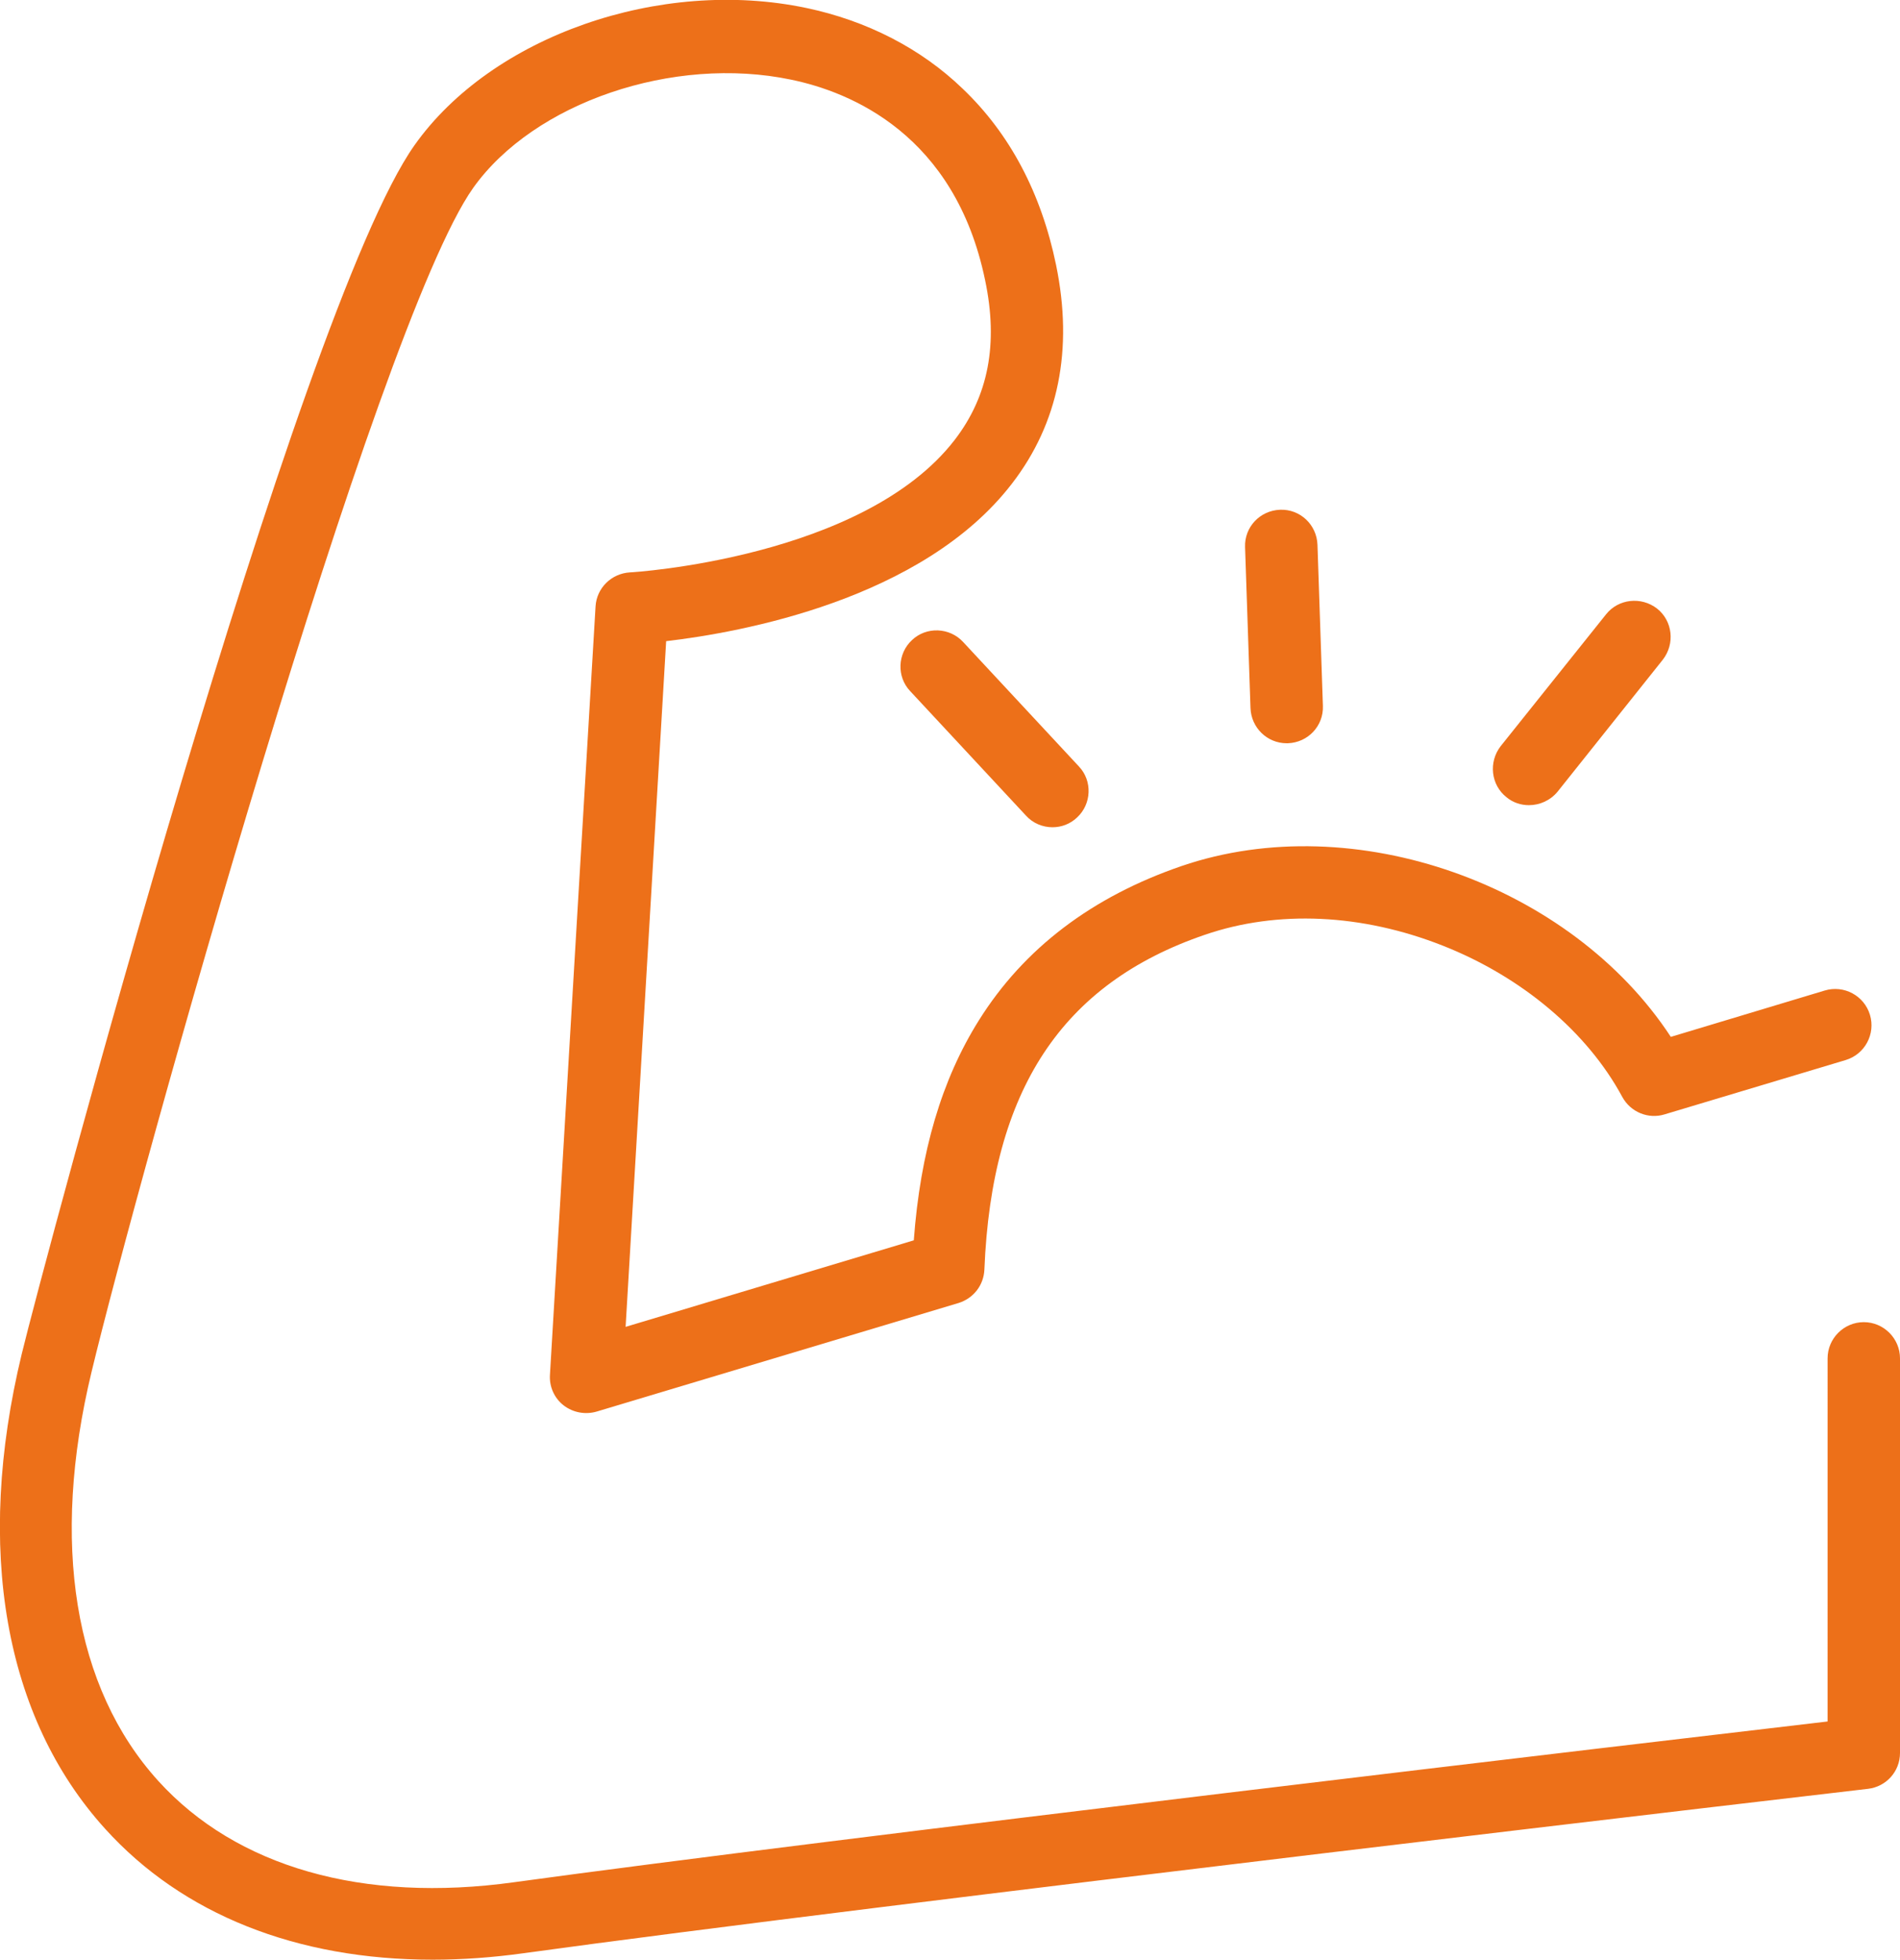
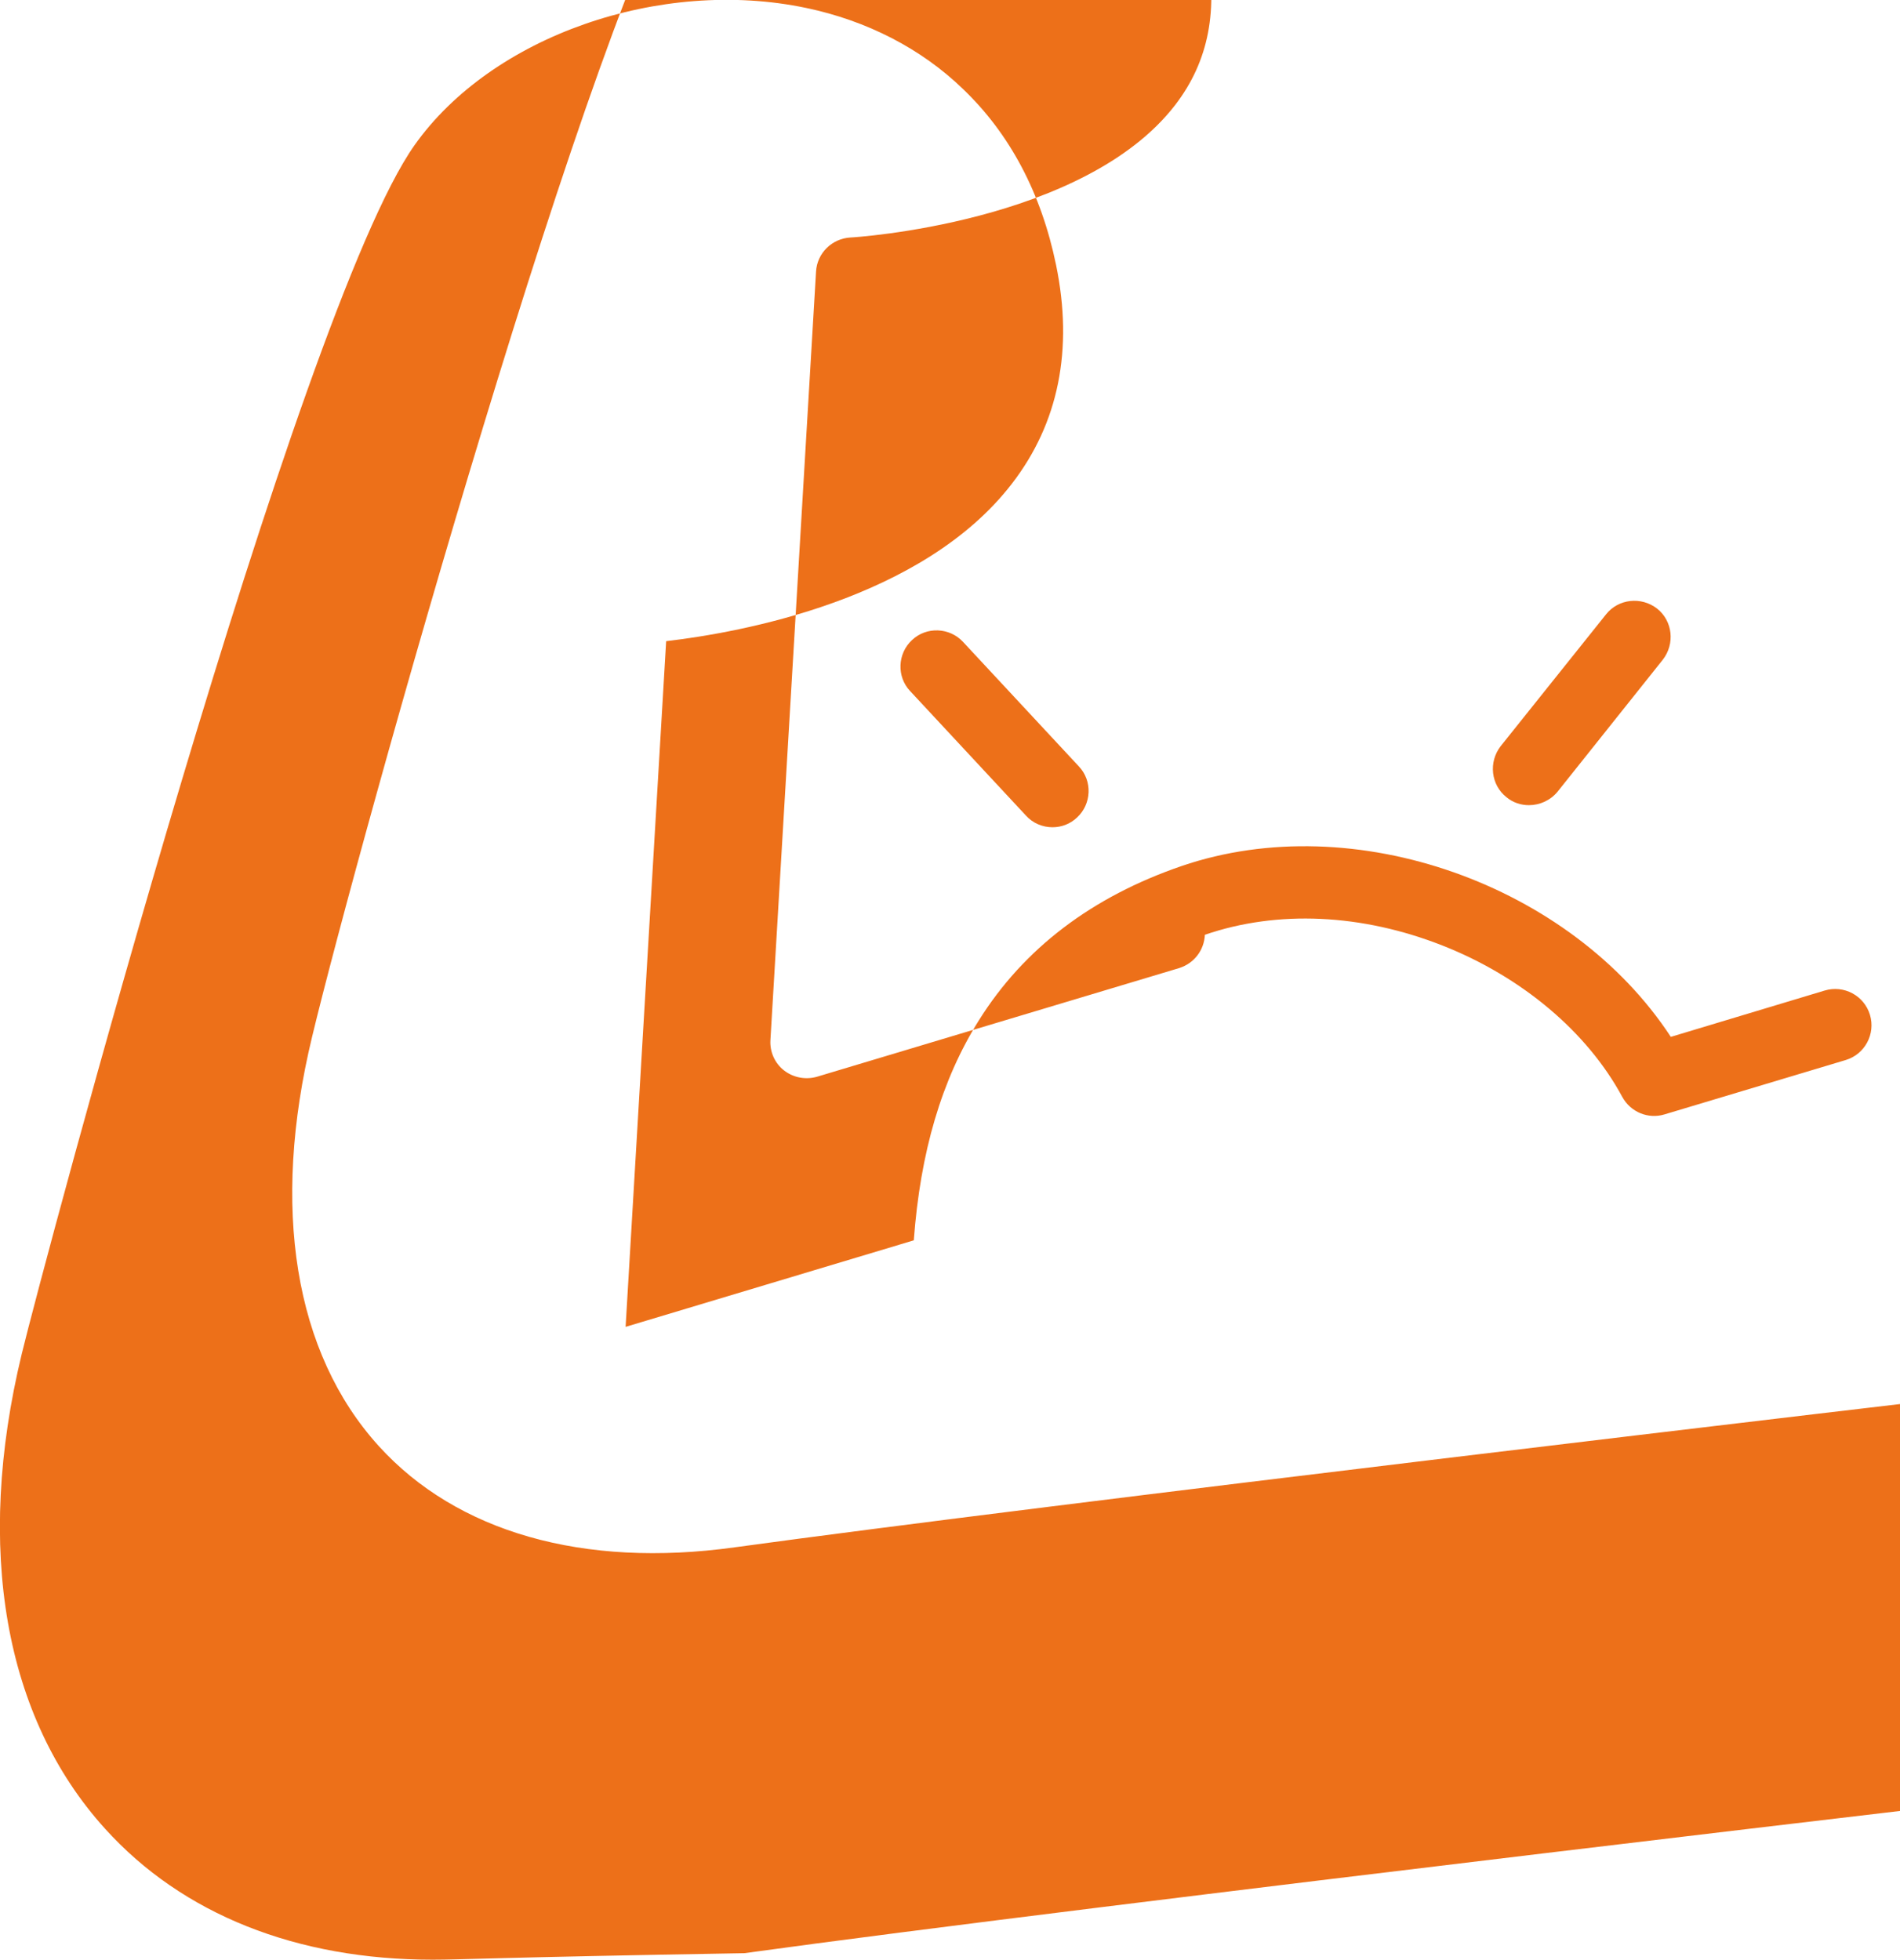
<svg xmlns="http://www.w3.org/2000/svg" version="1.1" id="レイヤー_1" x="0px" y="0px" viewBox="0 0 524.8 541.3" style="enable-background:new 0 0 524.8 541.3;" xml:space="preserve">
  <style type="text/css">
	.st0{fill:#ED7019;}
</style>
-   <path class="st0" d="M119.5,541.3c-37.5,0-69.1-12.5-90.5-36.2C1.2,474.4-7,427.8,6,374c5.6-23.2,76.3-288.5,108.5-333.9  C135.8,10,182.3-6.3,222.7,2.2c16.7,3.5,31.7,11.2,43.2,22.3c13,12.4,21.7,28.8,25.8,48.7c4.8,23.3,0.7,43.7-12.2,60.4  c-24.7,32.1-75,41.1-95.5,43.5l-11.2,189.4l79.6-23.9c1.8-24.4,7.7-44.4,18-60.8c12.4-19.8,31.2-34.1,56-42.6  c47.7-16.3,107.6,5.2,135.1,47.2l42.5-12.8c5.3-1.6,10.9,1.4,12.5,6.7c1.6,5.3-1.4,10.9-6.7,12.5l-50,15c-4.5,1.4-9.4-0.6-11.7-4.8  c-9.7-18-27.8-33.2-49.6-41.8c-22.3-8.8-45.6-9.9-65.7-3c-39.5,13.5-58.9,42.9-60.9,92.5c-0.2,4.3-3,7.9-7.1,9.2l-100,30  c-3.1,0.9-6.5,0.3-9.1-1.7s-4-5.2-3.8-8.4l12.6-212.3c0.3-5.1,4.4-9.1,9.5-9.4c0.6,0,64.5-3.9,89.7-36.6  c9.3-12.1,12.1-26.5,8.4-44.1c-8.3-40.2-37.1-52-53.6-55.4c-32.5-6.8-71,6.3-87.8,29.9c-26.8,37.8-93,275.4-105.4,327  c-11.4,47.2-4.9,87.3,18.4,113c21.6,23.8,56.5,33.8,98.3,28c86.6-11.9,315-38.8,362.8-44.4V375.2c0-5.5,4.5-10,10-10  c5.5,0,10,4.5,10,10v109c0,5.1-3.8,9.3-8.8,9.9c-2.7,0.3-275,32.1-371.3,45.4C136.1,540.7,127.6,541.3,119.5,541.3z" />
+   <path class="st0" d="M119.5,541.3c-37.5,0-69.1-12.5-90.5-36.2C1.2,474.4-7,427.8,6,374c5.6-23.2,76.3-288.5,108.5-333.9  C135.8,10,182.3-6.3,222.7,2.2c16.7,3.5,31.7,11.2,43.2,22.3c13,12.4,21.7,28.8,25.8,48.7c4.8,23.3,0.7,43.7-12.2,60.4  c-24.7,32.1-75,41.1-95.5,43.5l-11.2,189.4l79.6-23.9c1.8-24.4,7.7-44.4,18-60.8c12.4-19.8,31.2-34.1,56-42.6  c47.7-16.3,107.6,5.2,135.1,47.2l42.5-12.8c5.3-1.6,10.9,1.4,12.5,6.7c1.6,5.3-1.4,10.9-6.7,12.5l-50,15c-4.5,1.4-9.4-0.6-11.7-4.8  c-9.7-18-27.8-33.2-49.6-41.8c-22.3-8.8-45.6-9.9-65.7-3c-0.2,4.3-3,7.9-7.1,9.2l-100,30  c-3.1,0.9-6.5,0.3-9.1-1.7s-4-5.2-3.8-8.4l12.6-212.3c0.3-5.1,4.4-9.1,9.5-9.4c0.6,0,64.5-3.9,89.7-36.6  c9.3-12.1,12.1-26.5,8.4-44.1c-8.3-40.2-37.1-52-53.6-55.4c-32.5-6.8-71,6.3-87.8,29.9c-26.8,37.8-93,275.4-105.4,327  c-11.4,47.2-4.9,87.3,18.4,113c21.6,23.8,56.5,33.8,98.3,28c86.6-11.9,315-38.8,362.8-44.4V375.2c0-5.5,4.5-10,10-10  c5.5,0,10,4.5,10,10v109c0,5.1-3.8,9.3-8.8,9.9c-2.7,0.3-275,32.1-371.3,45.4C136.1,540.7,127.6,541.3,119.5,541.3z" />
  <path class="st0" d="M290.7,228.5c-2.7,0-5.4-1.1-7.3-3.2l-32-34.4c-3.8-4-3.5-10.4,0.5-14.1c4-3.8,10.4-3.5,14.1,0.5l32,34.4  c3.8,4,3.5,10.4-0.5,14.1C295.6,227.6,293.2,228.5,290.7,228.5z" />
-   <path class="st0" d="M355.4,205.3c-5.4,0-9.8-4.3-10-9.7l-1.5-44.5c-0.2-5.5,4.1-10.1,9.7-10.3c5.5-0.2,10.1,4.1,10.3,9.7l1.5,44.5  c0.2,5.5-4.1,10.1-9.7,10.3C355.6,205.3,355.5,205.3,355.4,205.3z" />
  <path class="st0" d="M422.3,222.4c-2.2,0-4.4-0.7-6.2-2.2c-4.3-3.4-5-9.7-1.6-14.1l29.1-36.4c3.4-4.3,9.7-5,14.1-1.6  c4.3,3.4,5,9.7,1.6,14.1l-29.1,36.5C428.2,221.1,425.3,222.4,422.3,222.4z" />
</svg>